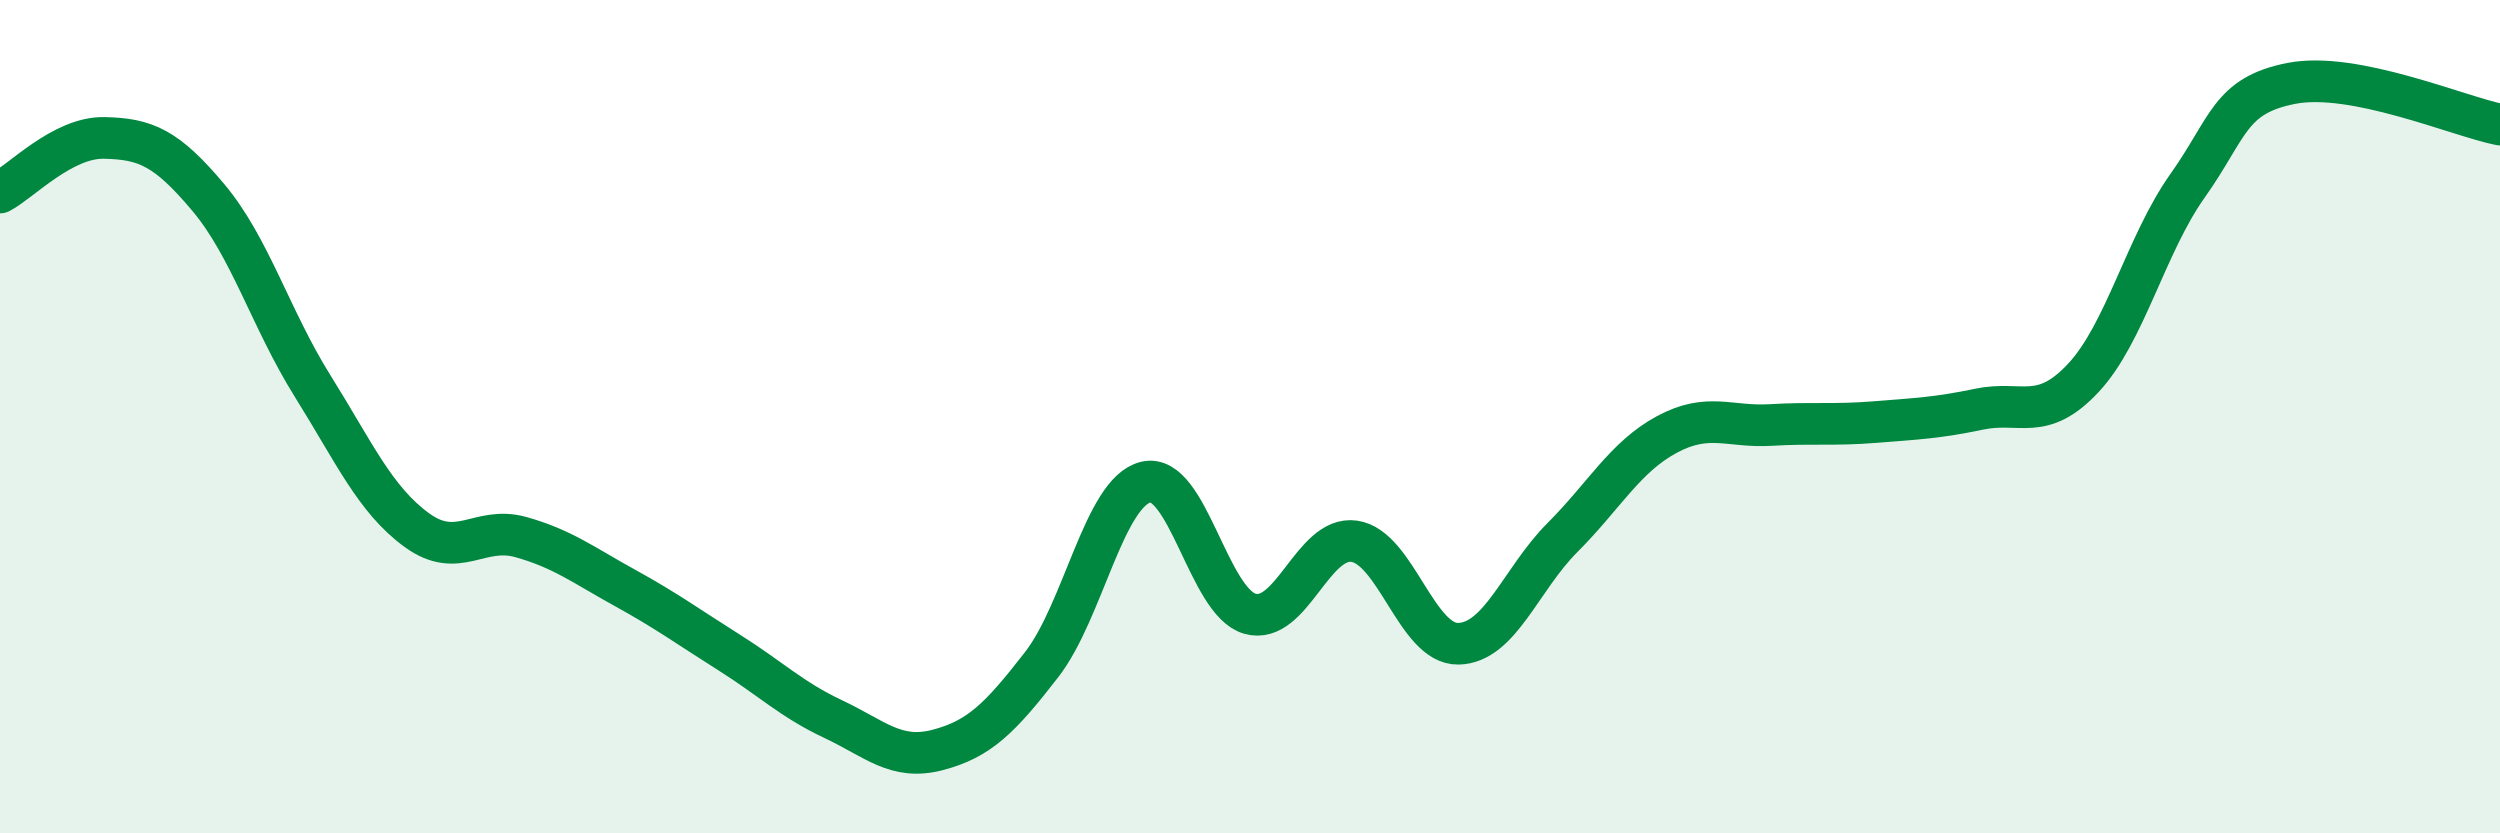
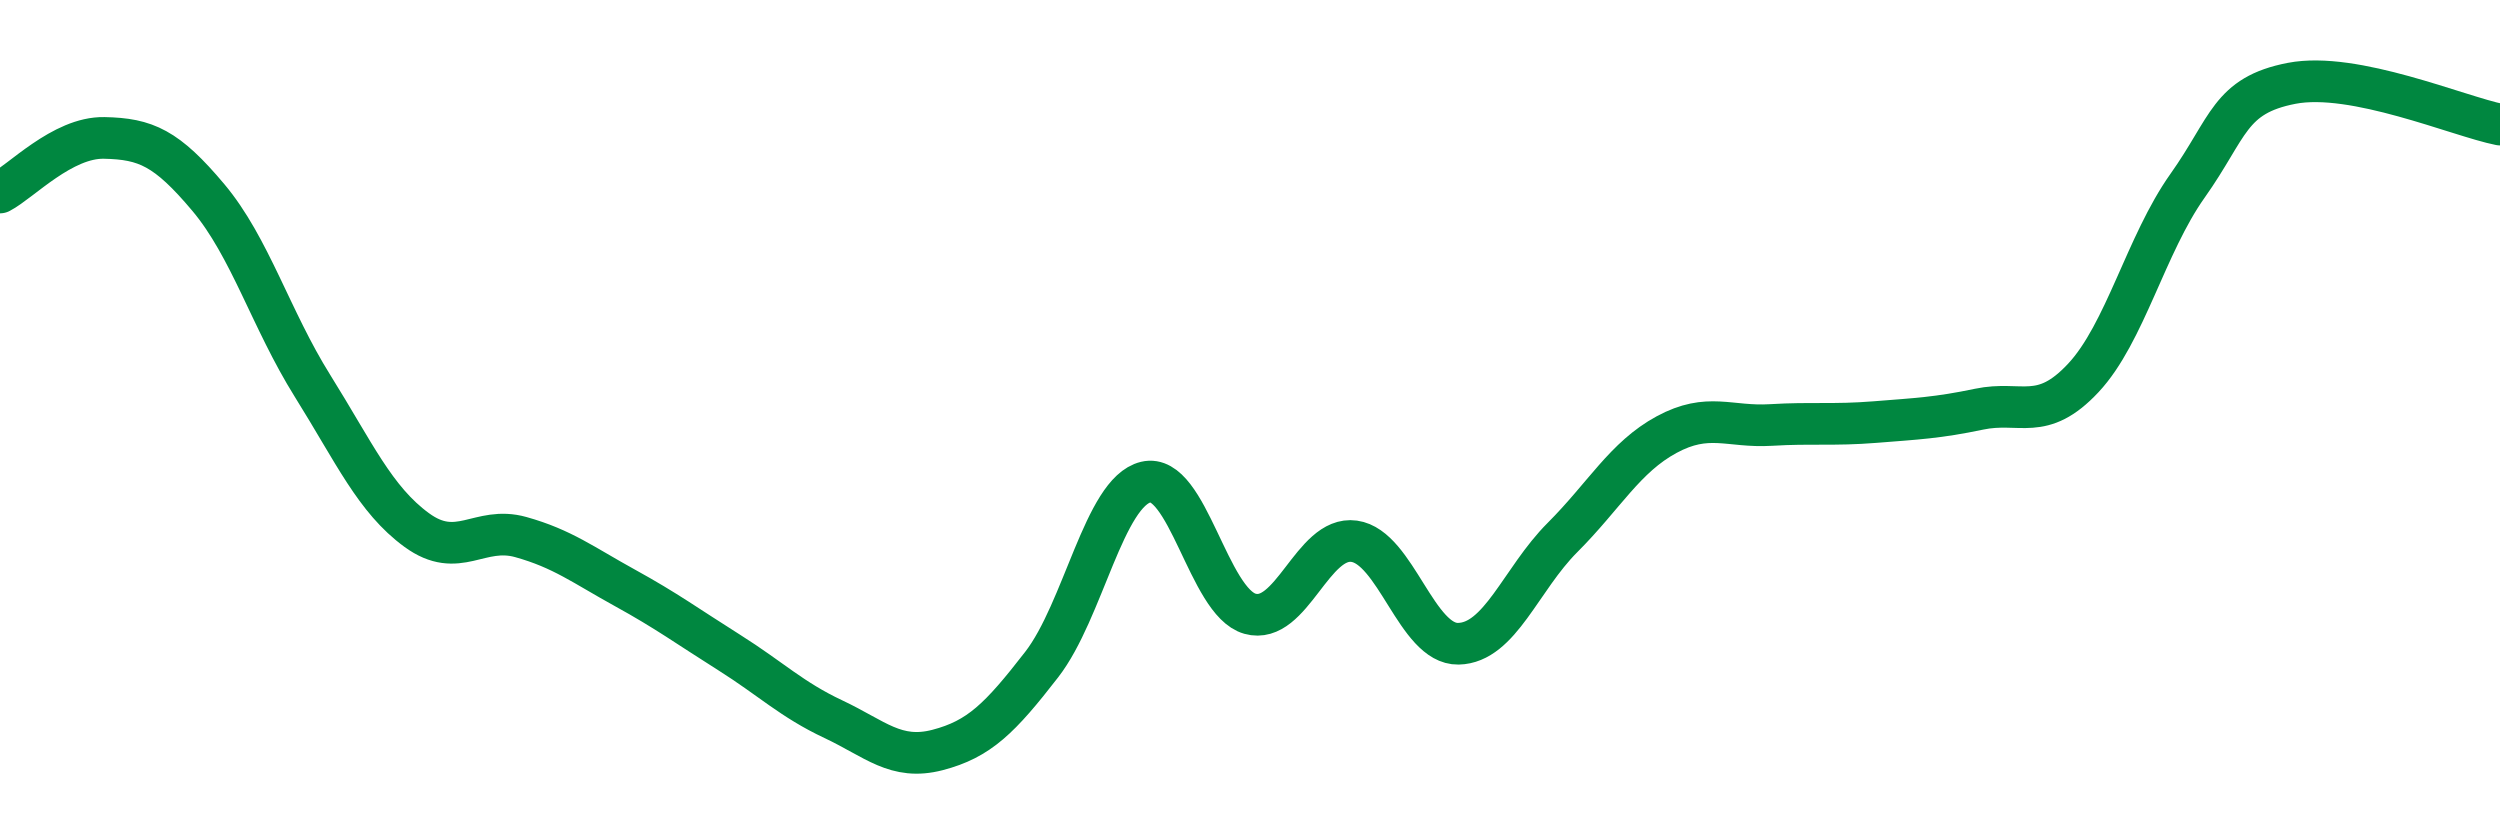
<svg xmlns="http://www.w3.org/2000/svg" width="60" height="20" viewBox="0 0 60 20">
-   <path d="M 0,4.62 C 0.5,4.36 1.5,3.29 2.5,3.31 C 3.5,3.33 4,3.55 5,4.74 C 6,5.93 6.5,7.66 7.5,9.26 C 8.5,10.86 9,11.99 10,12.72 C 11,13.45 11.5,12.61 12.5,12.89 C 13.5,13.17 14,13.56 15,14.11 C 16,14.66 16.5,15.03 17.5,15.66 C 18.5,16.29 19,16.79 20,17.26 C 21,17.73 21.5,18.26 22.5,18 C 23.5,17.74 24,17.24 25,15.95 C 26,14.66 26.5,11.81 27.5,11.57 C 28.5,11.33 29,14.45 30,14.73 C 31,15.01 31.5,12.85 32.5,12.99 C 33.5,13.13 34,15.47 35,15.45 C 36,15.43 36.5,13.9 37.5,12.9 C 38.5,11.9 39,10.97 40,10.43 C 41,9.89 41.5,10.26 42.5,10.2 C 43.5,10.14 44,10.21 45,10.13 C 46,10.05 46.5,10.03 47.5,9.82 C 48.5,9.61 49,10.14 50,9.07 C 51,8 51.5,5.87 52.5,4.46 C 53.5,3.05 53.5,2.29 55,2 C 56.5,1.71 59,2.79 60,2.99L60 20L0 20Z" fill="#008740" opacity="0.1" stroke-linecap="round" stroke-linejoin="round" />
  <path d="M 0,4.62 C 0.5,4.36 1.5,3.29 2.5,3.31 C 3.5,3.33 4,3.55 5,4.74 C 6,5.93 6.5,7.66 7.5,9.26 C 8.5,10.86 9,11.99 10,12.72 C 11,13.45 11.5,12.61 12.5,12.89 C 13.5,13.17 14,13.56 15,14.11 C 16,14.66 16.5,15.03 17.5,15.66 C 18.5,16.29 19,16.79 20,17.26 C 21,17.73 21.5,18.26 22.5,18 C 23.5,17.74 24,17.24 25,15.95 C 26,14.66 26.5,11.81 27.5,11.57 C 28.5,11.33 29,14.45 30,14.73 C 31,15.01 31.5,12.85 32.5,12.99 C 33.5,13.13 34,15.47 35,15.45 C 36,15.43 36.5,13.9 37.5,12.9 C 38.5,11.9 39,10.97 40,10.43 C 41,9.89 41.5,10.26 42.5,10.2 C 43.5,10.14 44,10.21 45,10.13 C 46,10.05 46.5,10.03 47.5,9.82 C 48.5,9.61 49,10.14 50,9.07 C 51,8 51.5,5.87 52.5,4.46 C 53.5,3.05 53.5,2.29 55,2 C 56.5,1.71 59,2.79 60,2.99" stroke="#008740" stroke-width="1" fill="none" stroke-linecap="round" stroke-linejoin="round" />
</svg>